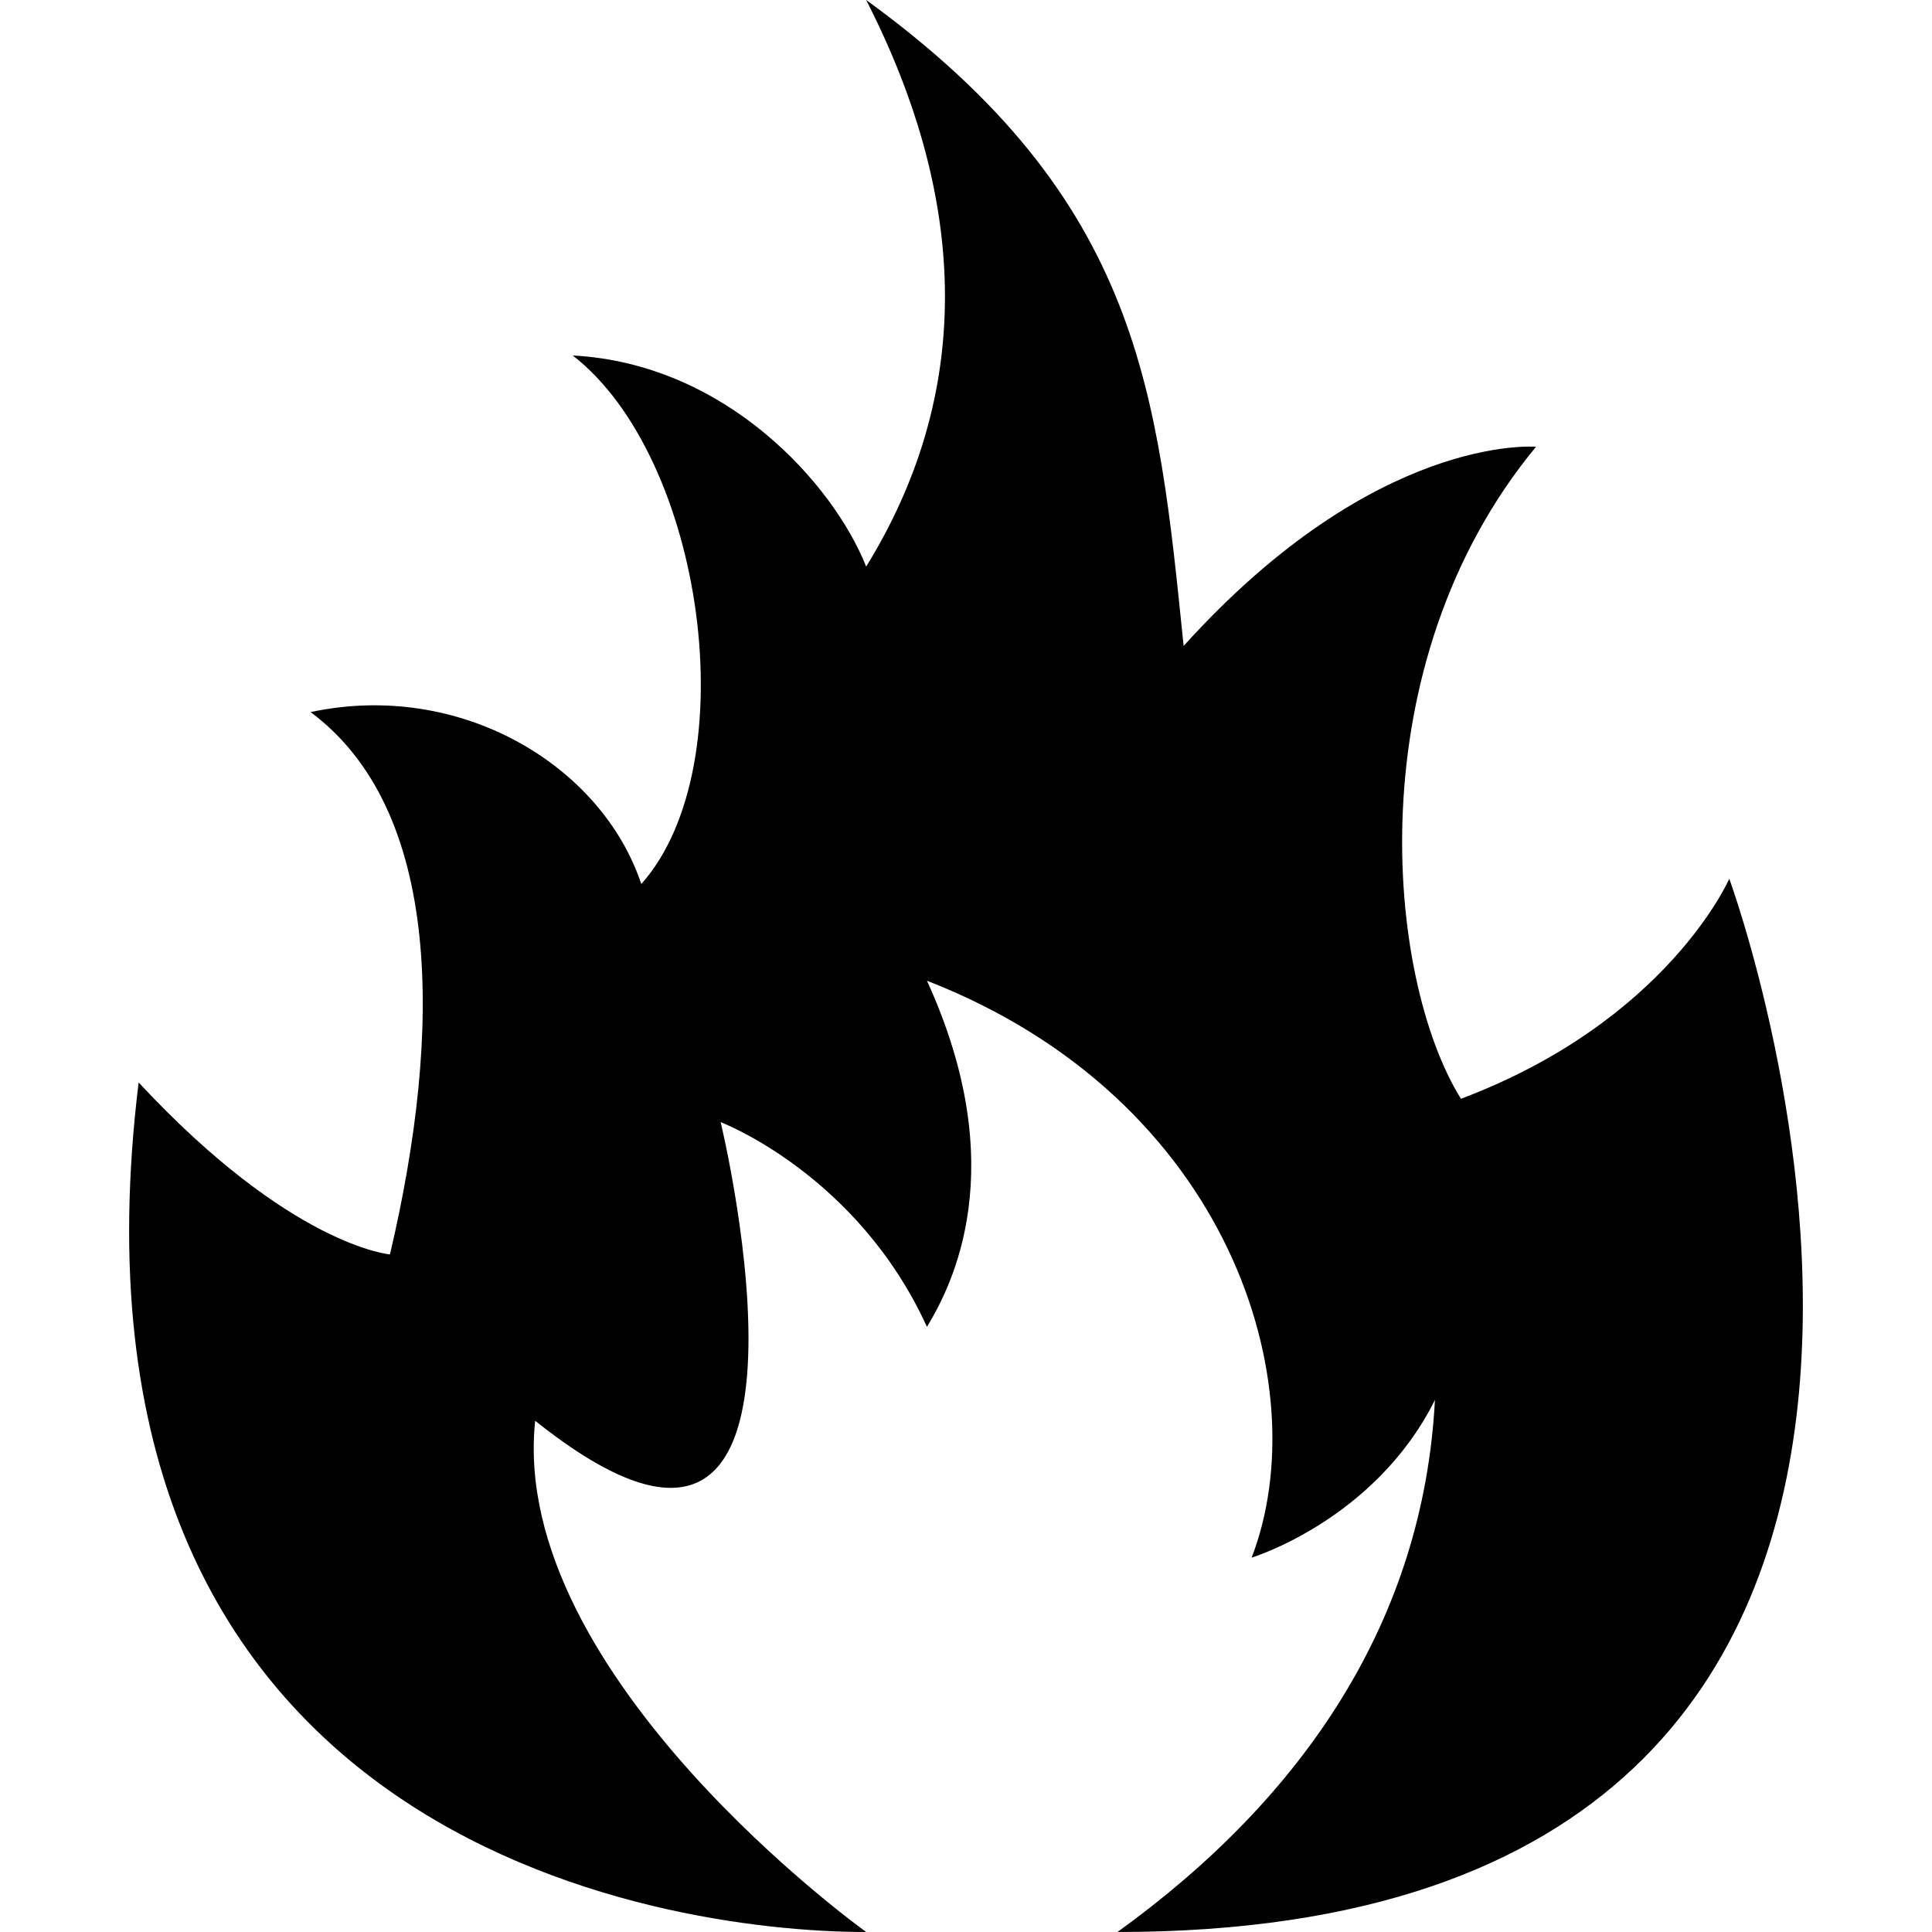
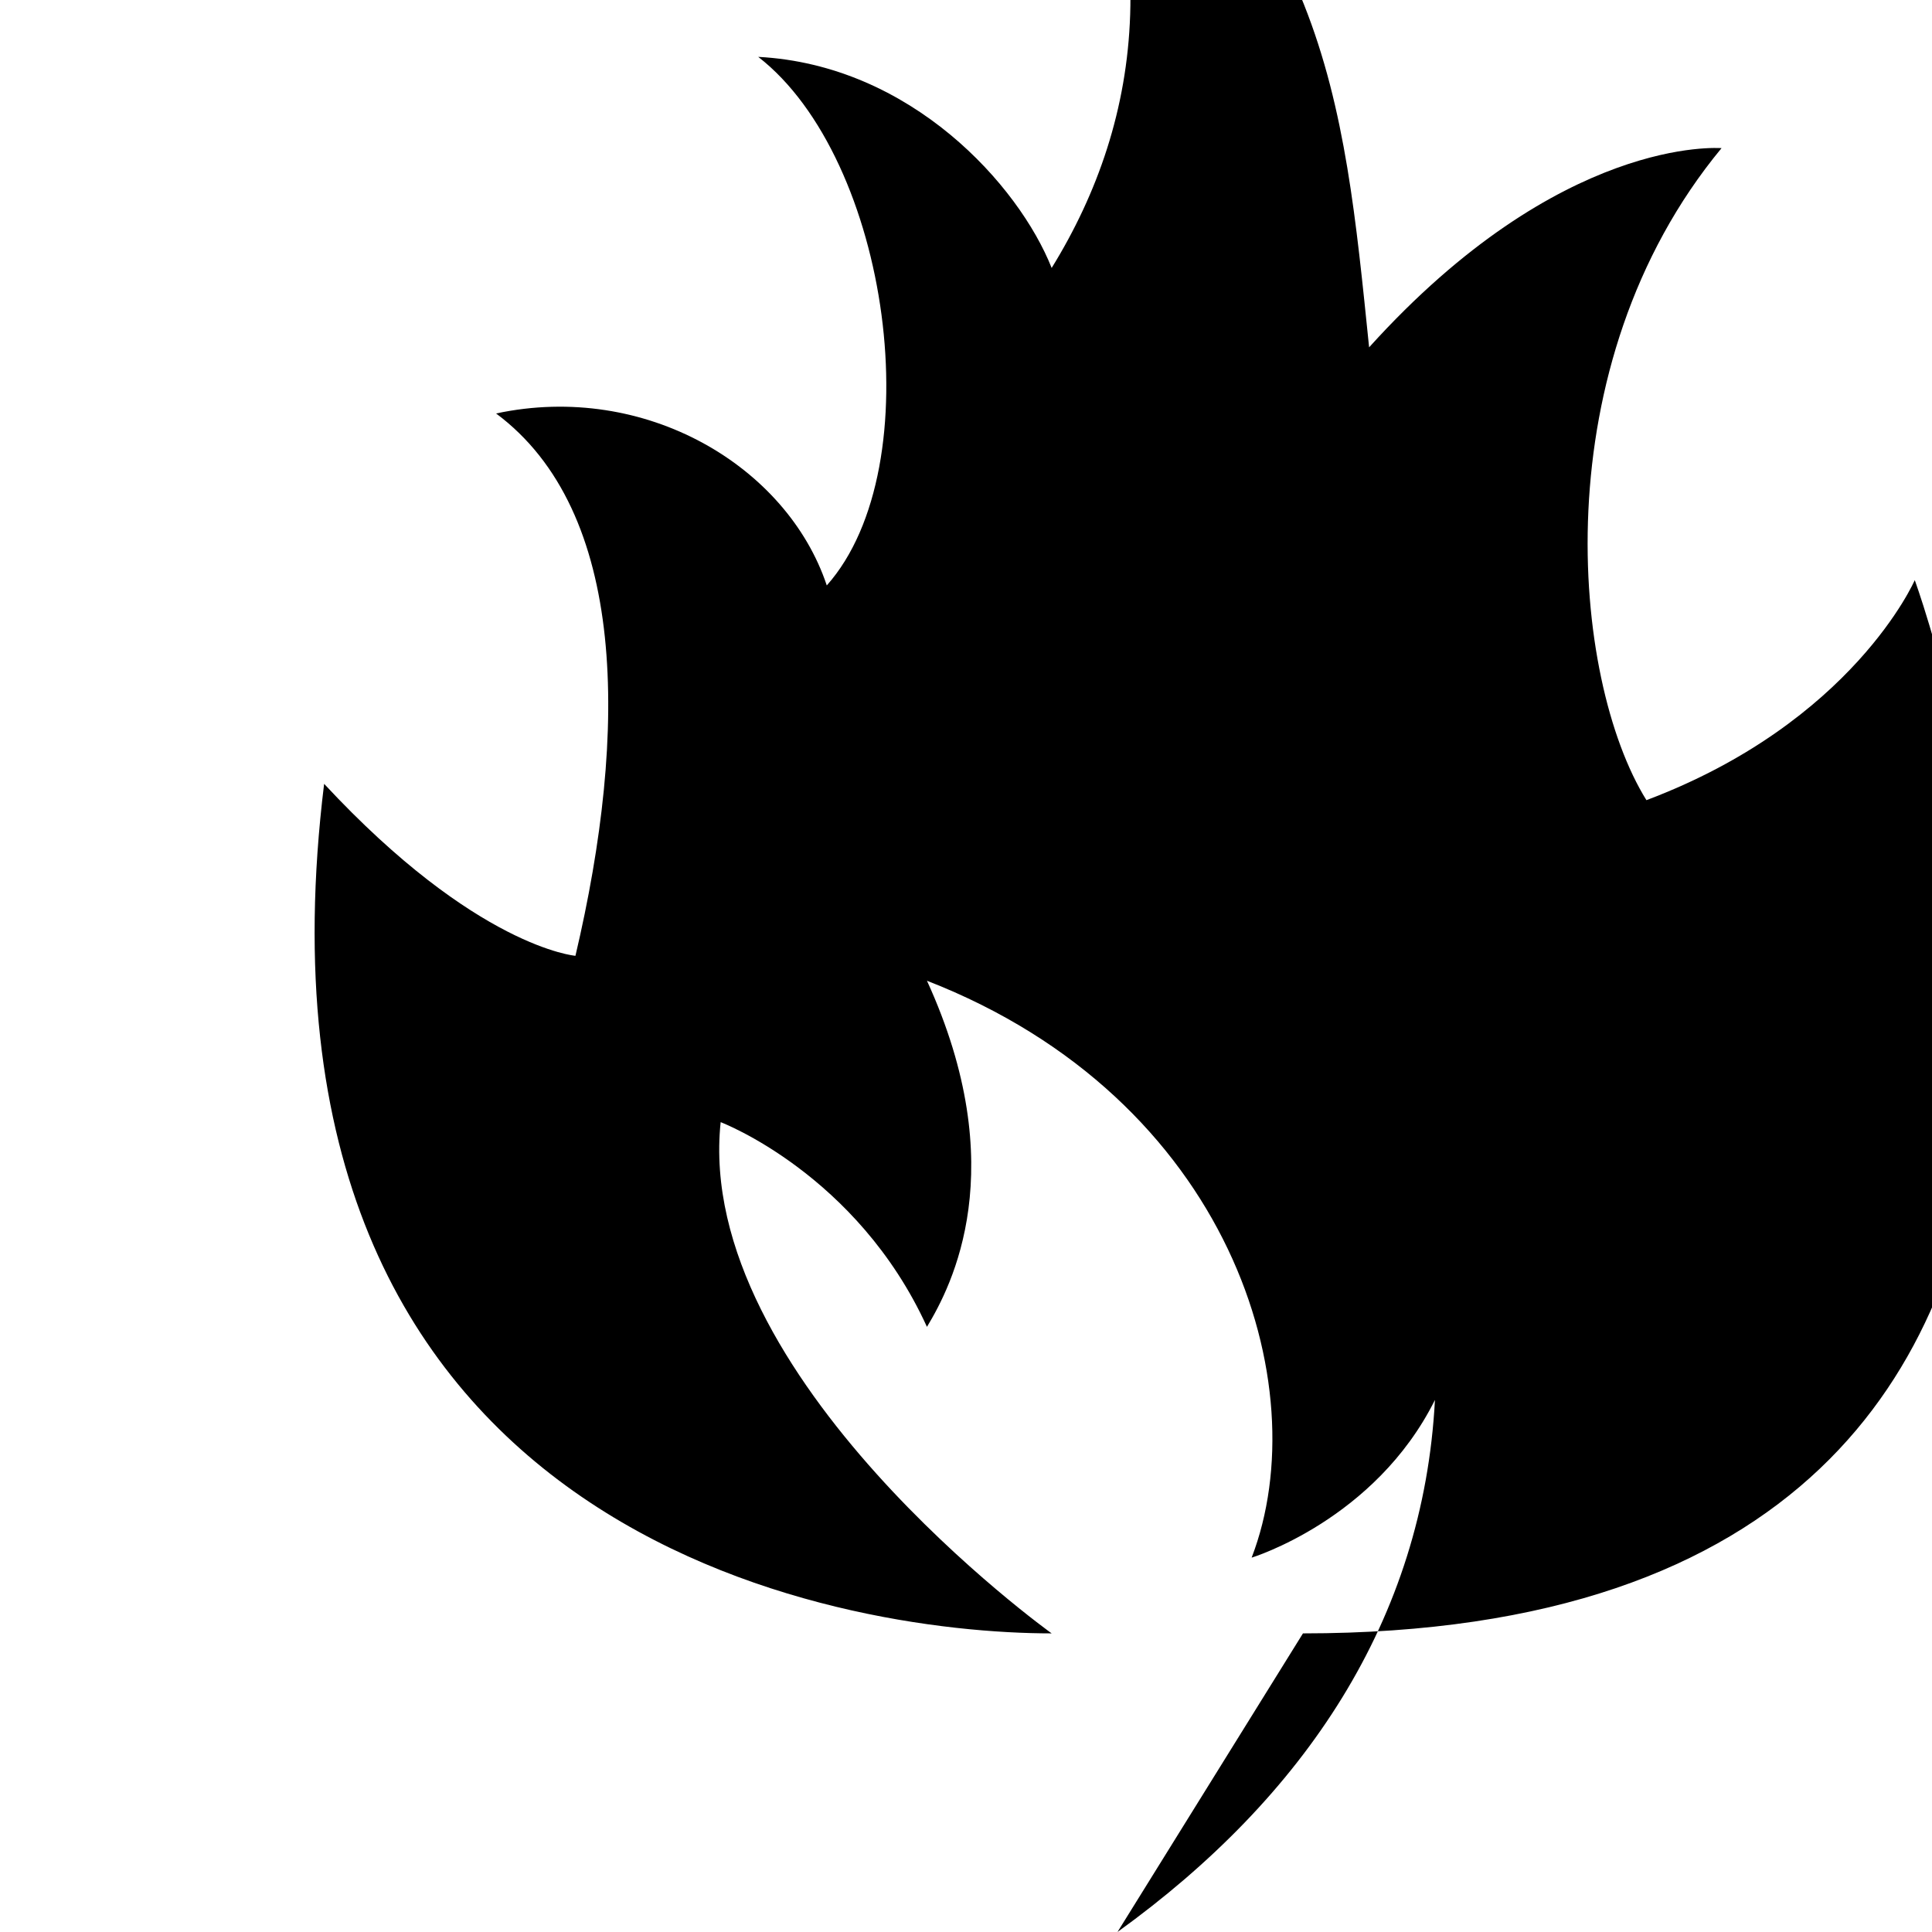
<svg xmlns="http://www.w3.org/2000/svg" viewBox="0 0 512 512">
-   <path d="M296.146 512c49.775-35.92 81.064-82.854 84.13-141.004-15.867 31.84-48.576 41.795-48.576 41.795 17.523-45.572-5.688-121.602-86.047-152.889 22.758 49.777 6.575 80.855 0 91.73-18.491-40.533-54.67-54.252-54.67-54.252s35.471 146.695-49.155 79.137c-7.112 67.559 87.717 135.483 87.717 135.483-56.091 0-217.339-25.322-192.802-225.137 40.374 43.432 66.602 45.572 66.602 45.572 14.024-59.596 13.769-117.822-21.033-143.725 39.608-8.463 77.123 14.022 87.64 45.571 28.045-31.551 16.68-113.053-18.167-140.073 40.535 2.13 69.06 34.021 77.762 55.94 24.441-39.584 31.043-89.361 0-150.149 73 52.968 77.265 104.166 84.13 171.183 50.887-56.343 92.888-52.766 93.402-52.795-47.646 57.6-39.822 140.802-19.91 172.8 54.759-20.623 71.11-58.31 71.11-58.31s102.407 279.123-162.133 279.123z" />
+   <path d="M296.146 512c49.775-35.92 81.064-82.854 84.13-141.004-15.867 31.84-48.576 41.795-48.576 41.795 17.523-45.572-5.688-121.602-86.047-152.889 22.758 49.777 6.575 80.855 0 91.73-18.491-40.533-54.67-54.252-54.67-54.252c-7.112 67.559 87.717 135.483 87.717 135.483-56.091 0-217.339-25.322-192.802-225.137 40.374 43.432 66.602 45.572 66.602 45.572 14.024-59.596 13.769-117.822-21.033-143.725 39.608-8.463 77.123 14.022 87.64 45.571 28.045-31.551 16.68-113.053-18.167-140.073 40.535 2.13 69.06 34.021 77.762 55.94 24.441-39.584 31.043-89.361 0-150.149 73 52.968 77.265 104.166 84.13 171.183 50.887-56.343 92.888-52.766 93.402-52.795-47.646 57.6-39.822 140.802-19.91 172.8 54.759-20.623 71.11-58.31 71.11-58.31s102.407 279.123-162.133 279.123z" />
</svg>